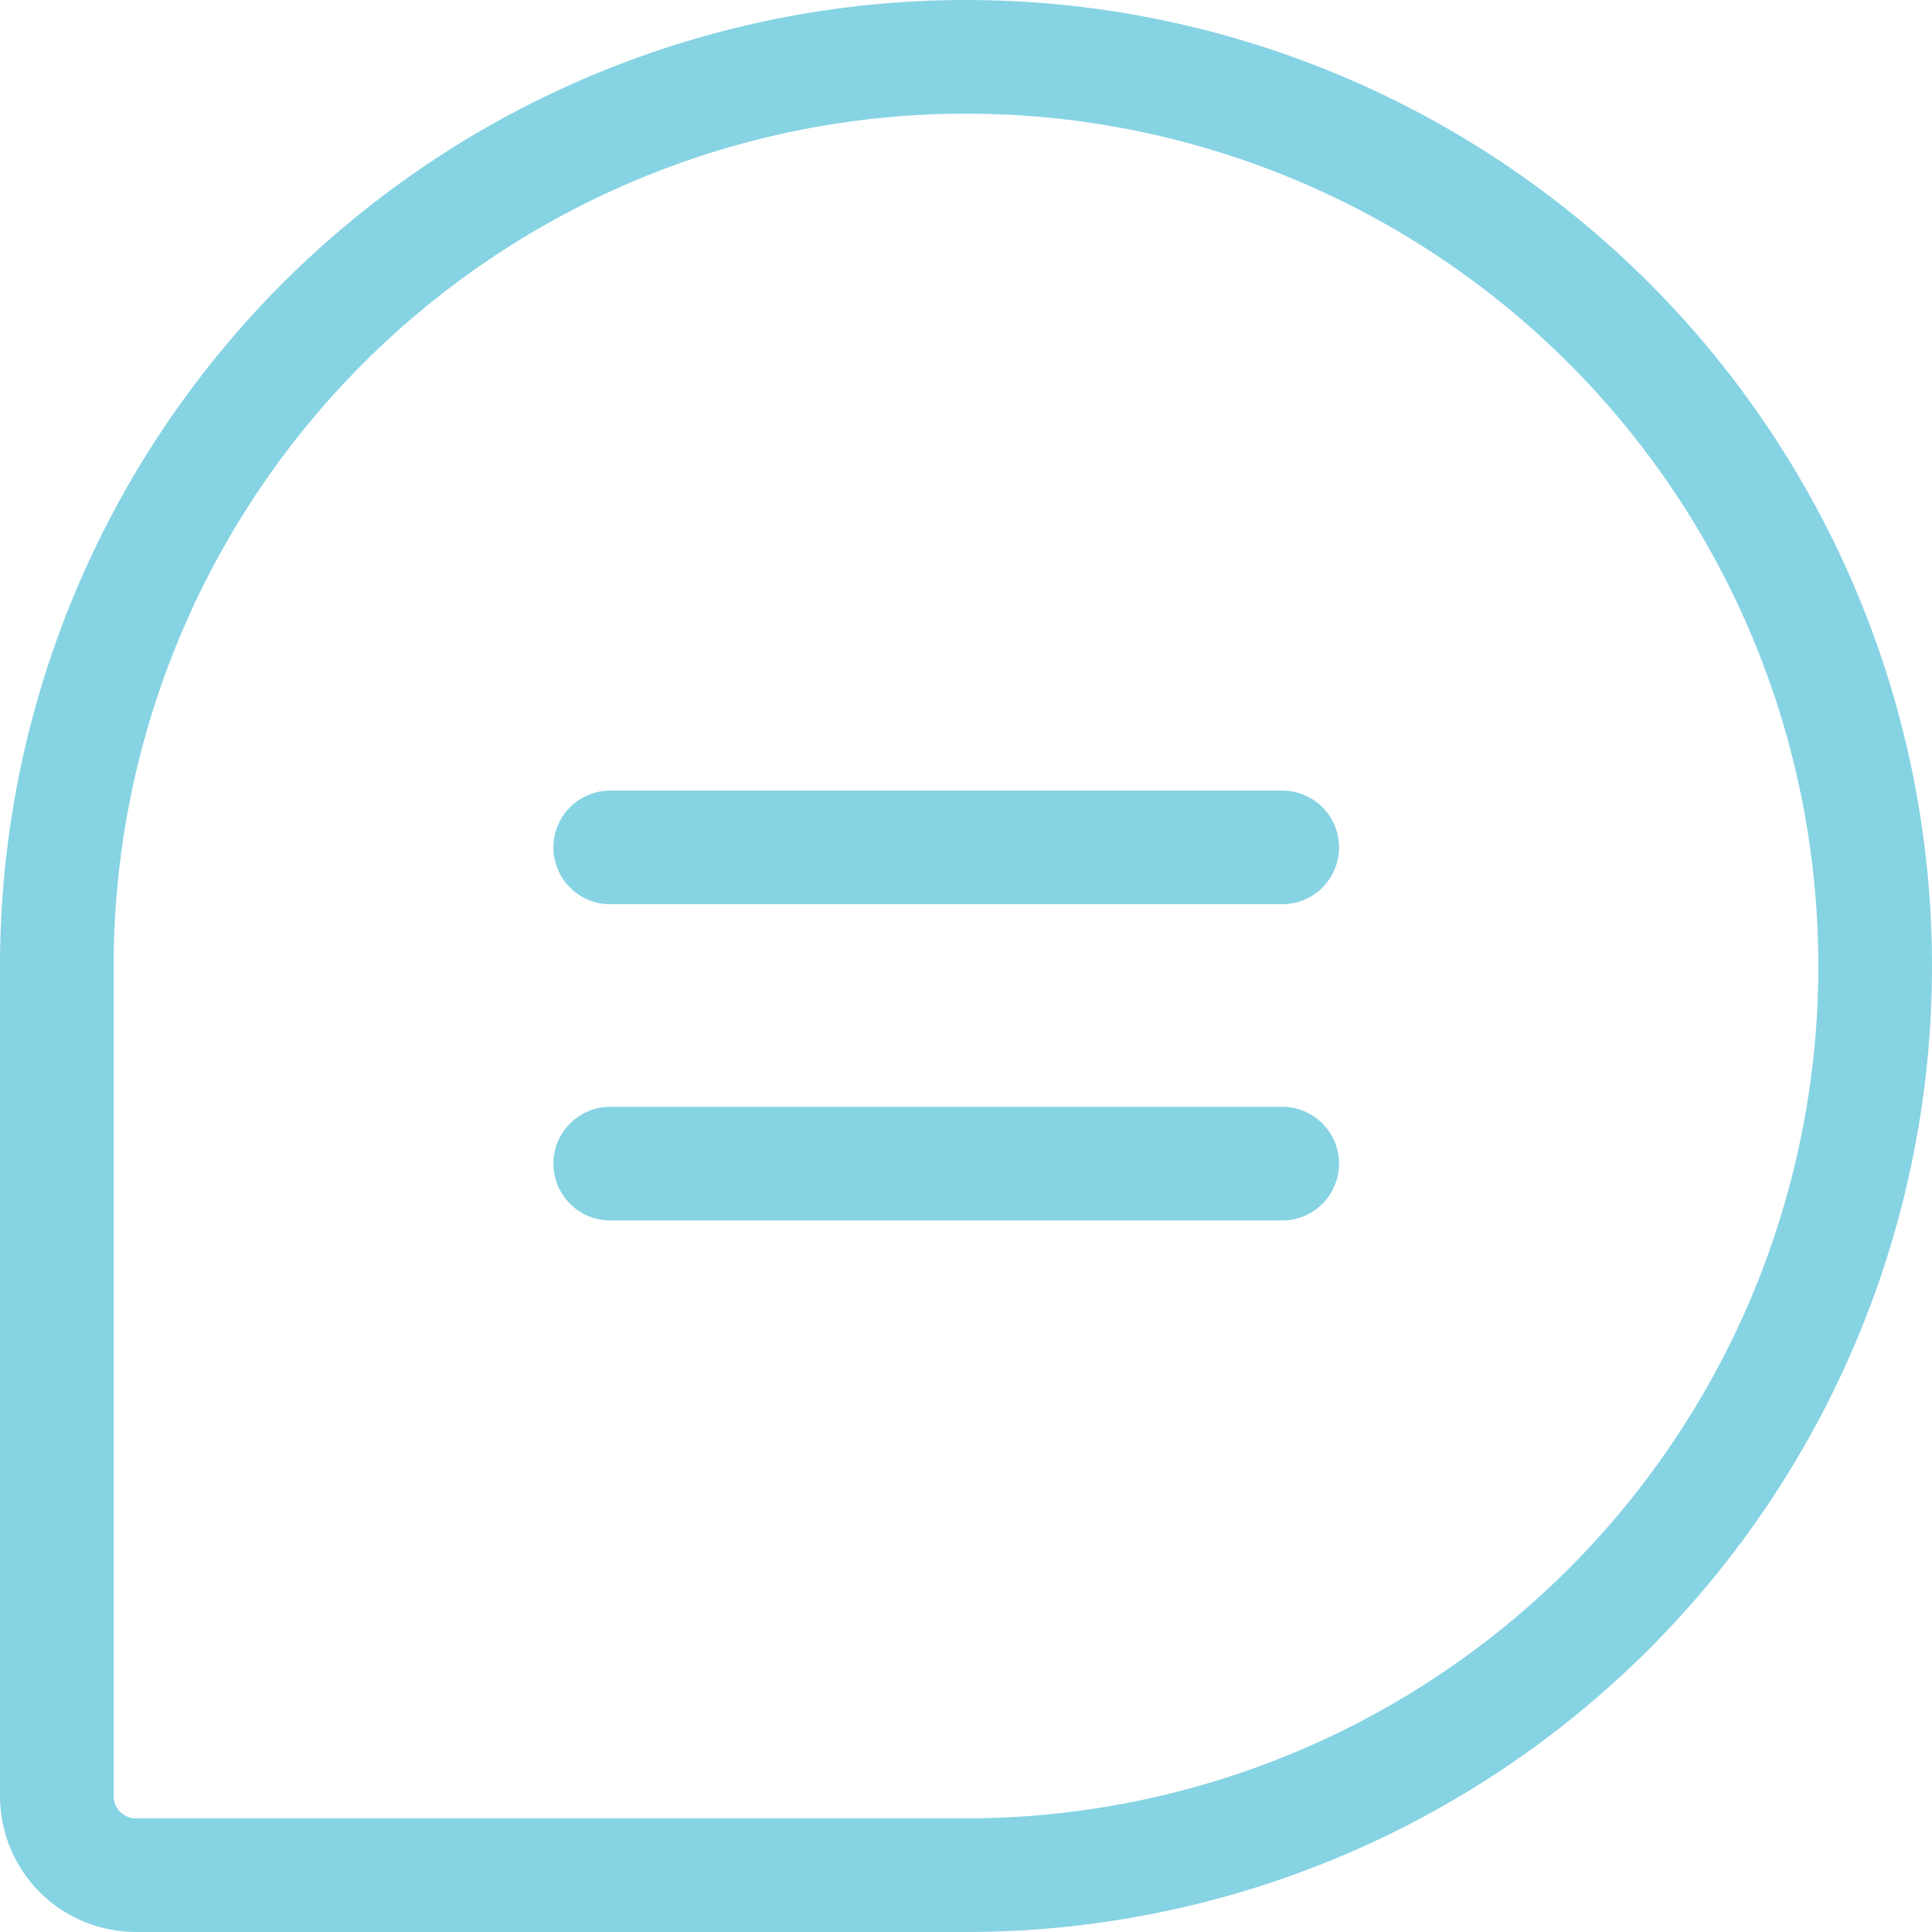
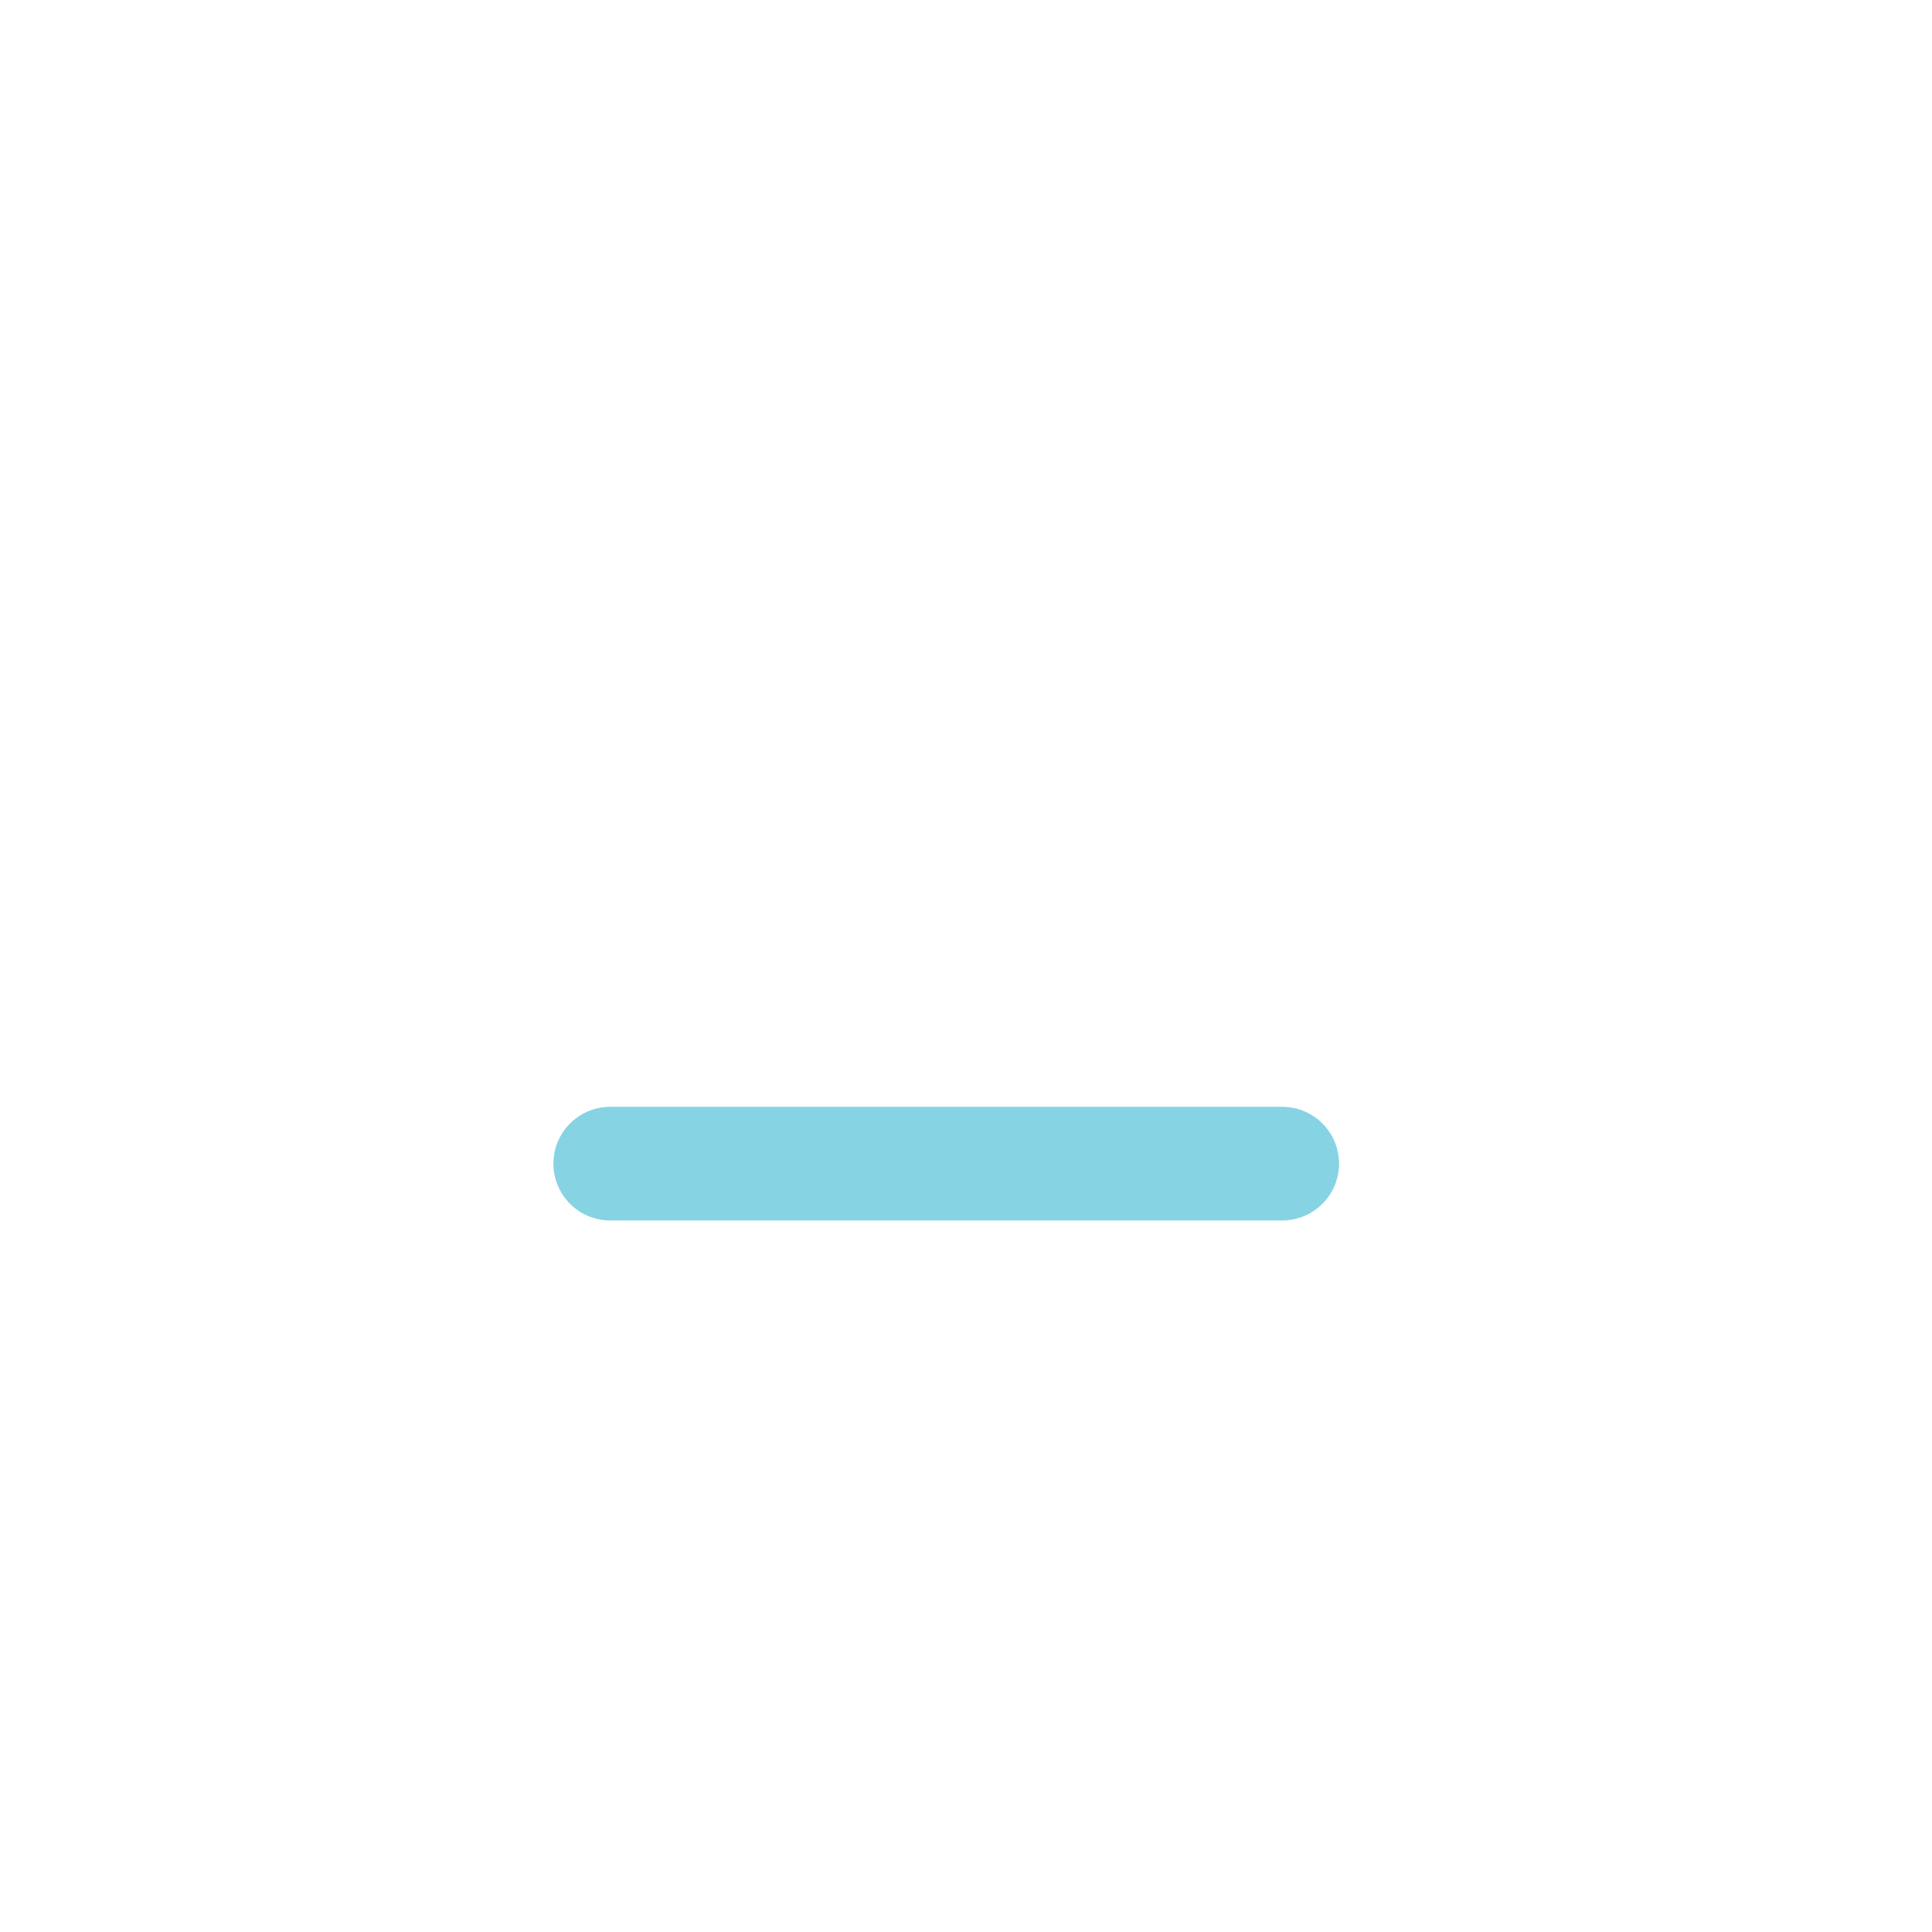
<svg xmlns="http://www.w3.org/2000/svg" width="34" height="34" viewBox="0 0 34 34" fill="none">
-   <path d="M10.739 14.913H22.565" stroke="#86D3E4" stroke-width="2" stroke-linecap="round" stroke-linejoin="round" />
  <path d="M10.739 20.478H22.565" stroke="#86D3E4" stroke-width="2" stroke-linecap="round" stroke-linejoin="round" />
-   <path d="M17 33H2.391C2.022 33 1.668 32.853 1.407 32.593C1.147 32.332 1 31.978 1 31.609V17C1 12.757 2.686 8.687 5.686 5.686C8.687 2.686 12.757 1 17 1C19.101 1 21.182 1.414 23.123 2.218C25.064 3.022 26.828 4.201 28.314 5.686C29.799 7.172 30.978 8.936 31.782 10.877C32.586 12.818 33 14.899 33 17C33 19.101 32.586 21.182 31.782 23.123C30.978 25.064 29.799 26.828 28.314 28.314C26.828 29.799 25.064 30.978 23.123 31.782C21.182 32.586 19.101 33 17 33Z" stroke="#86D3E4" stroke-width="2" stroke-linecap="round" stroke-linejoin="round" />
</svg>